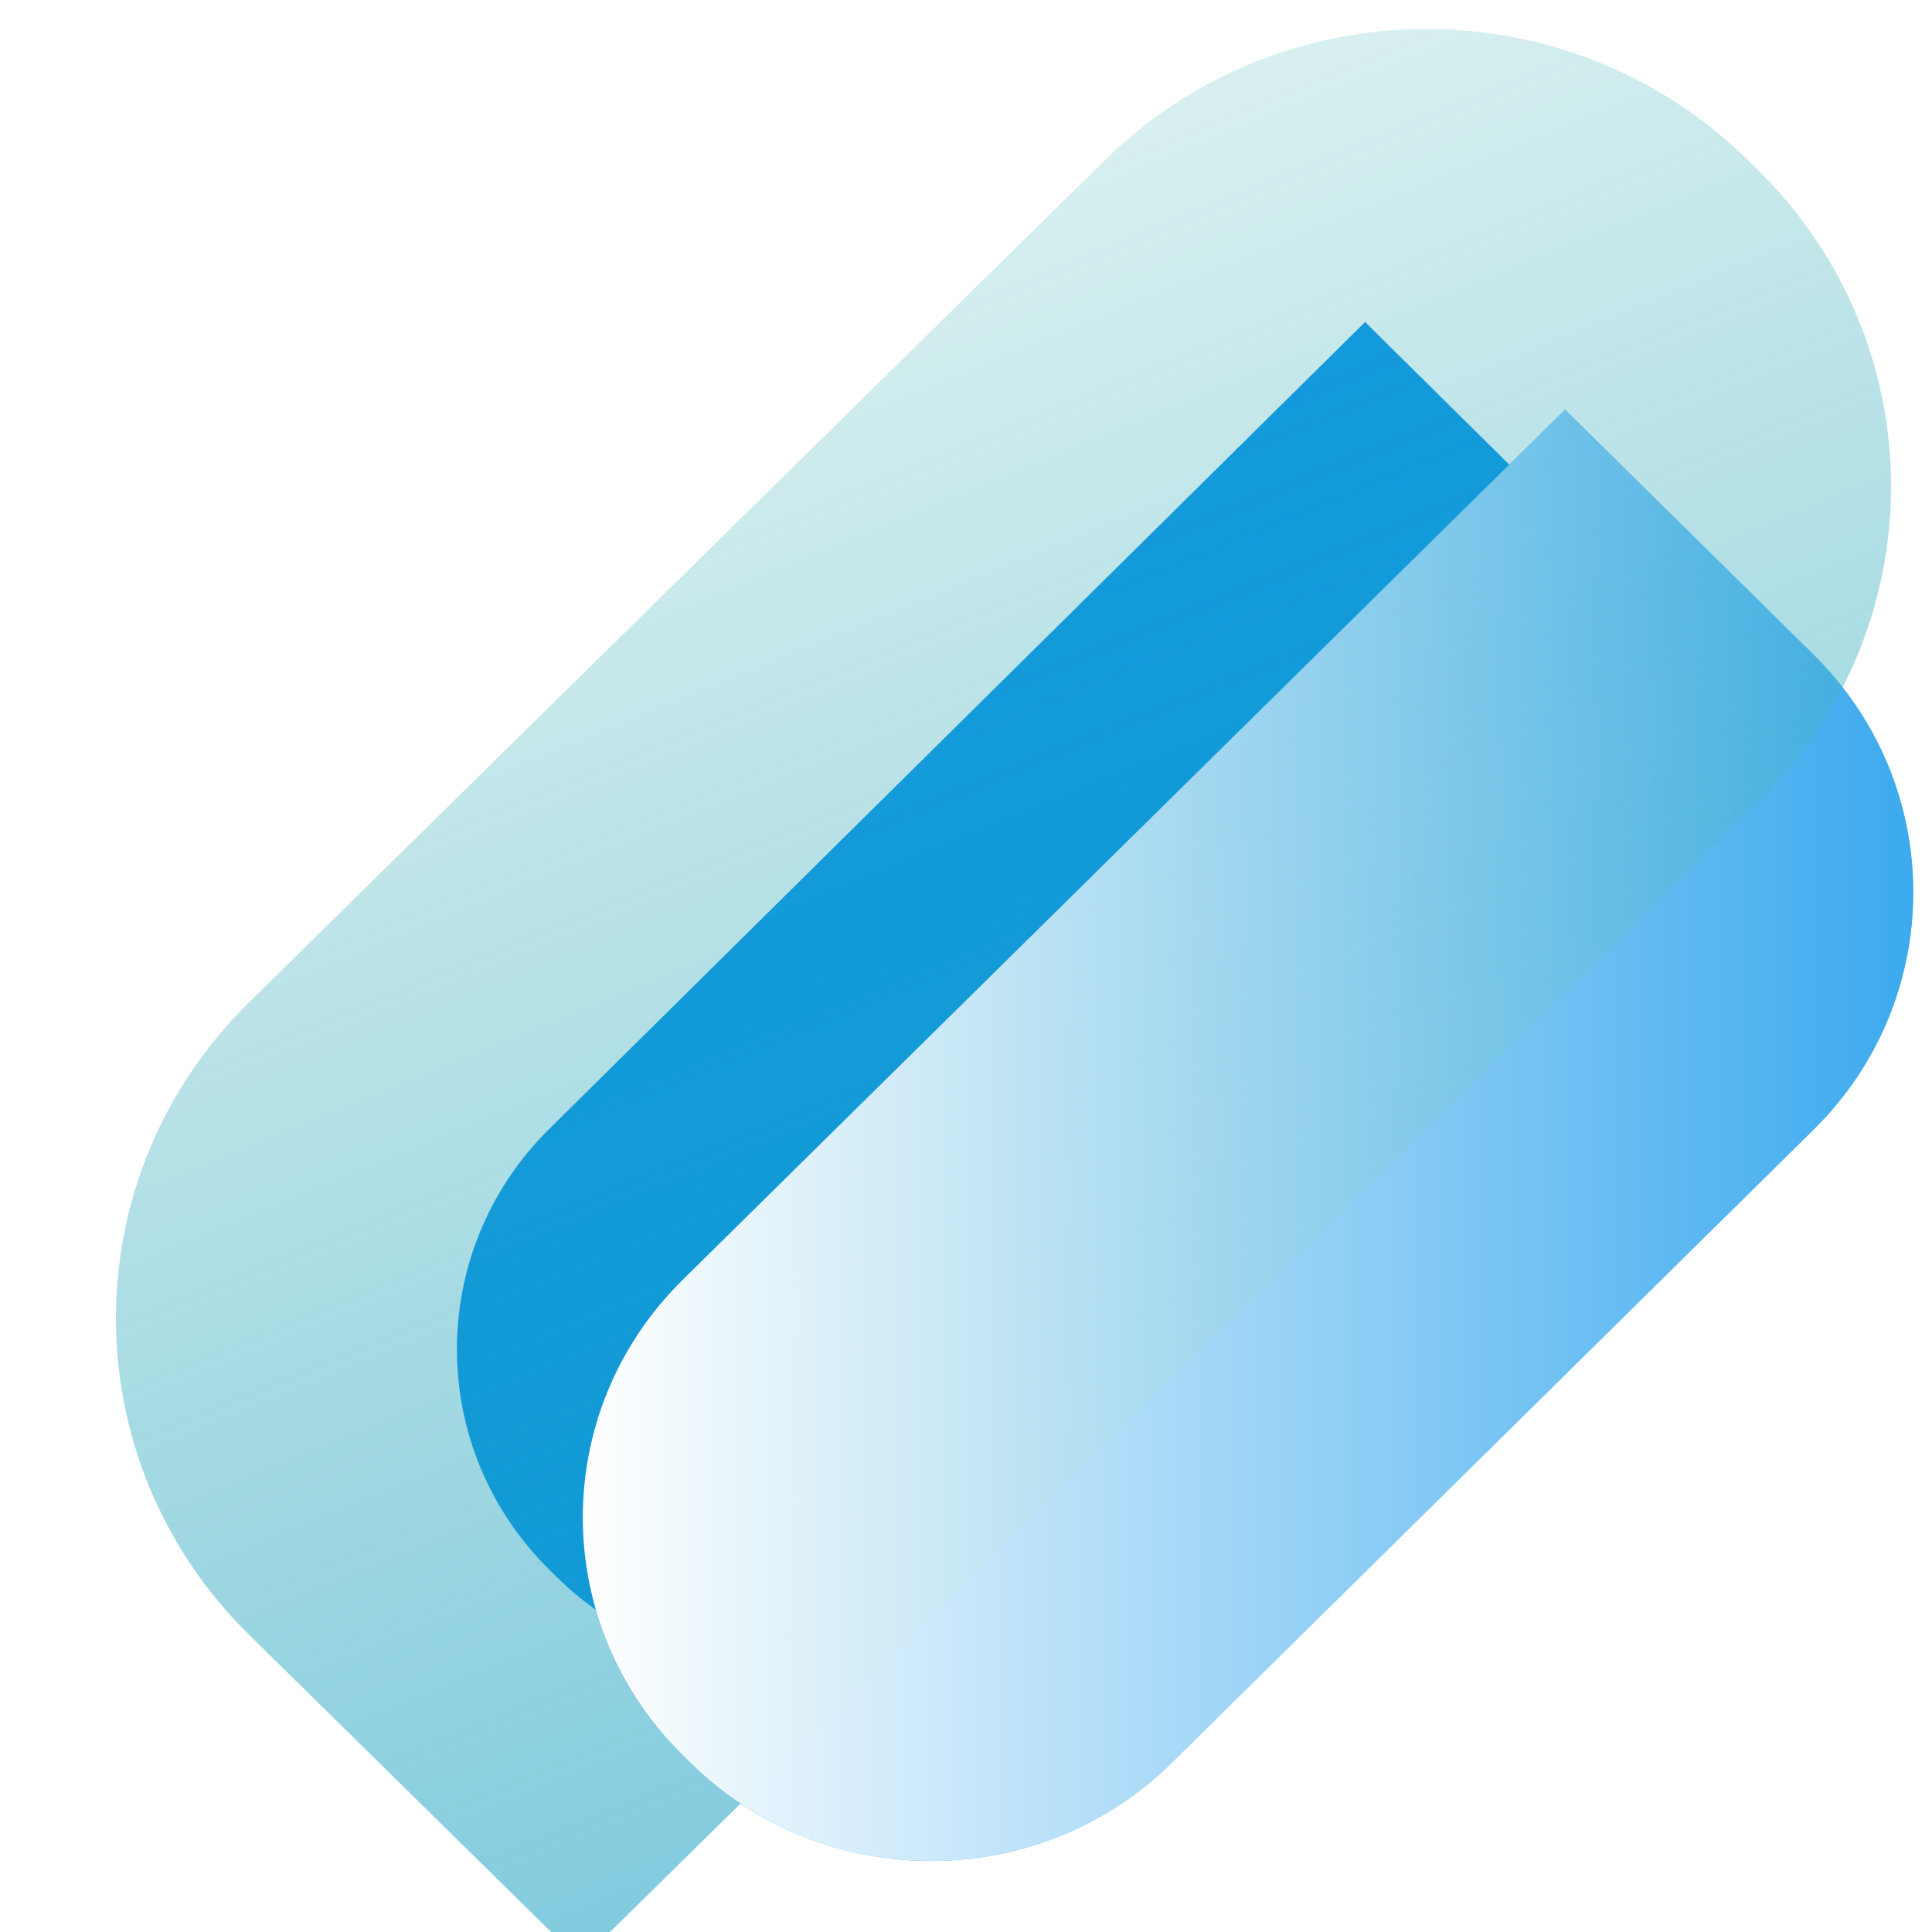
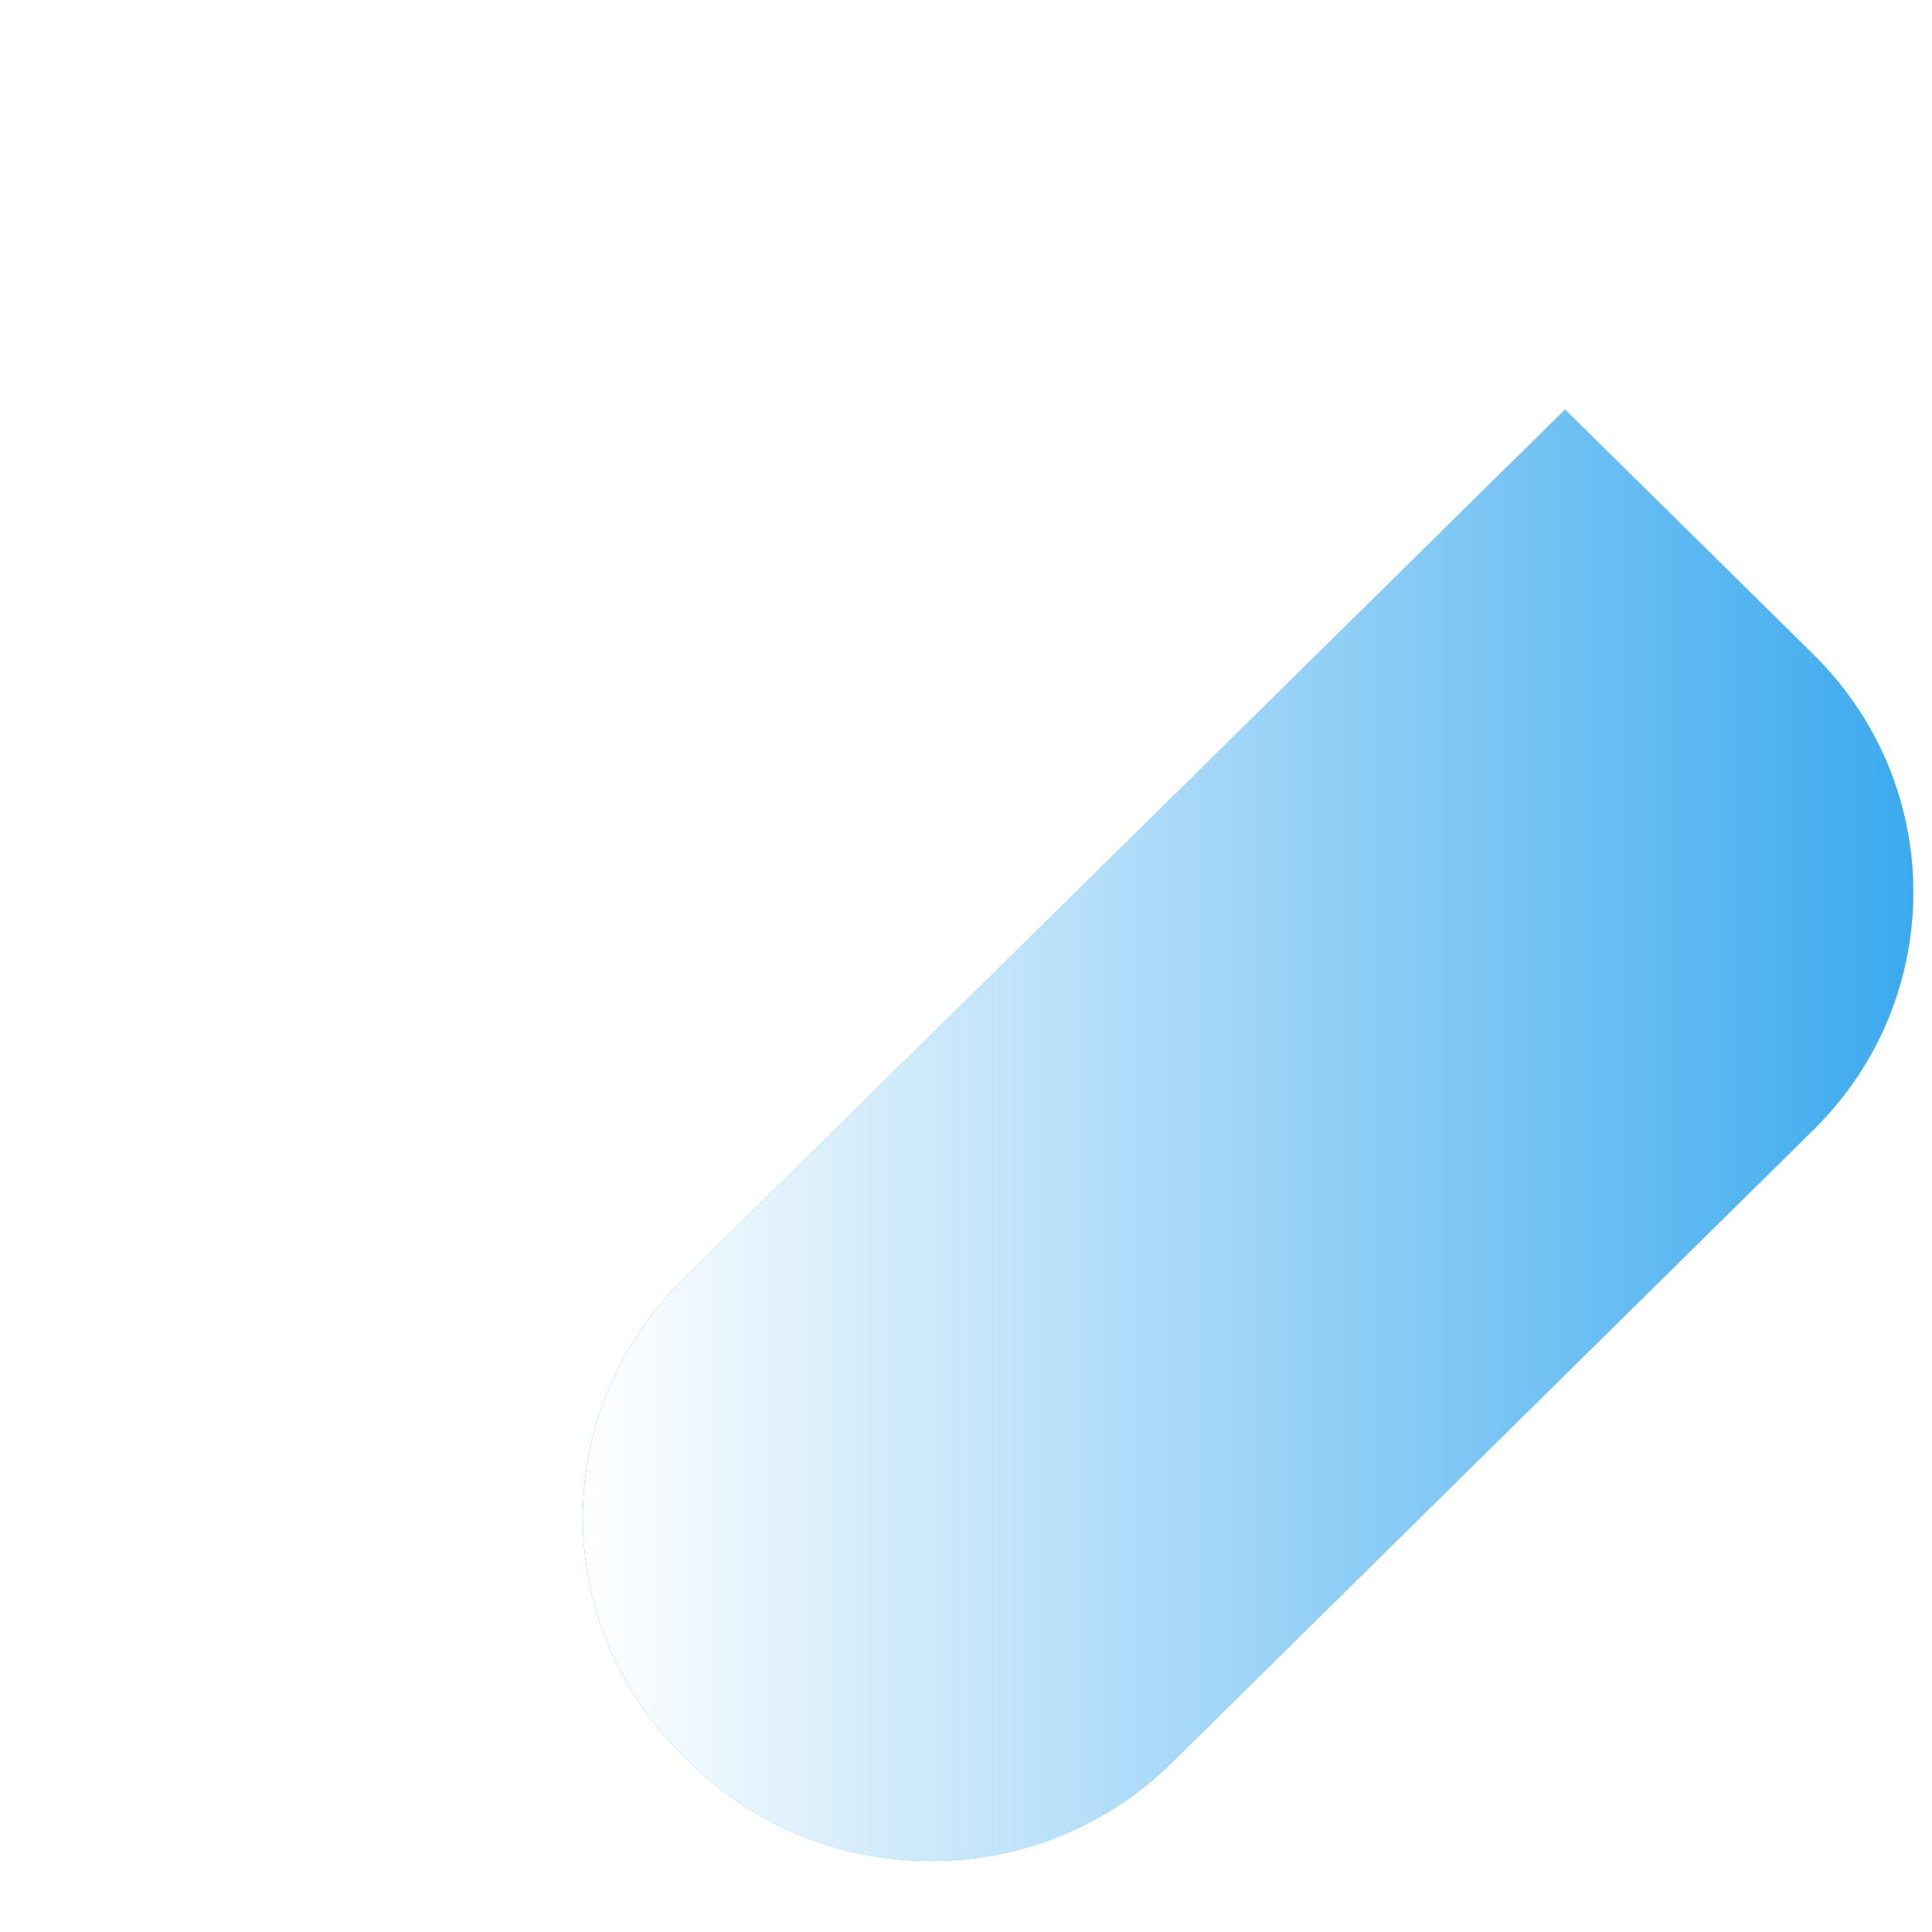
<svg xmlns="http://www.w3.org/2000/svg" width="200" height="200" viewBox="0 0 200 200" fill="none">
-   <path d="M56.847 116.878L141.313 33.333L165.102 56.863C177.832 69.454 177.832 89.868 165.102 102.46L103.686 163.206C90.956 175.797 70.316 175.797 57.586 163.206L56.847 162.475C44.117 149.884 44.117 129.469 56.847 116.878Z" fill="#1599EB" />
  <path d="M70.659 132.499L162.013 42.393L187.742 67.77C201.51 81.35 201.51 103.368 187.742 116.948L121.317 182.465C107.549 196.045 85.227 196.045 71.458 182.465L70.659 181.677C56.891 168.097 56.891 146.079 70.659 132.499Z" fill="#1599EB" />
  <g filter="url(#filter0_biiii_217_4282)">
-     <path d="M171.984 80.064L50.103 200L15.777 166.222C-2.592 148.146 -2.592 118.839 15.777 100.763L104.398 13.557C122.767 -4.519 152.549 -4.519 170.918 13.557L171.984 14.606C190.353 32.682 190.353 61.989 171.984 80.064Z" fill="url(#paint0_linear_217_4282)" />
-   </g>
+     </g>
  <path d="M70.66 132.499L162.014 42.393L187.742 67.77C201.511 81.35 201.511 103.368 187.742 116.948L121.318 182.465C107.55 196.045 85.227 196.045 71.459 182.465L70.66 181.677C56.891 168.097 56.891 146.079 70.66 132.499Z" fill="url(#paint1_linear_217_4282)" />
  <defs>
    <filter id="filter0_biiii_217_4282" x="-19" y="-21" width="225.761" height="242" filterUnits="userSpaceOnUse" color-interpolation-filters="sRGB">
      <feFlood flood-opacity="0" result="BackgroundImageFix" />
      <feGaussianBlur in="BackgroundImageFix" stdDeviation="10.5" />
      <feComposite in2="SourceAlpha" operator="in" result="effect1_backgroundBlur_217_4282" />
      <feBlend mode="normal" in="SourceGraphic" in2="effect1_backgroundBlur_217_4282" result="shape" />
      <feColorMatrix in="SourceAlpha" type="matrix" values="0 0 0 0 0 0 0 0 0 0 0 0 0 0 0 0 0 0 127 0" result="hardAlpha" />
      <feOffset dx="10" dy="10" />
      <feGaussianBlur stdDeviation="11.5" />
      <feComposite in2="hardAlpha" operator="arithmetic" k2="-1" k3="1" />
      <feColorMatrix type="matrix" values="0 0 0 0 0.082 0 0 0 0 0.599 0 0 0 0 0.92 0 0 0 0.8 0" />
      <feBlend mode="normal" in2="shape" result="effect2_innerShadow_217_4282" />
      <feColorMatrix in="SourceAlpha" type="matrix" values="0 0 0 0 0 0 0 0 0 0 0 0 0 0 0 0 0 0 127 0" result="hardAlpha" />
      <feOffset dy="2" />
      <feGaussianBlur stdDeviation="3" />
      <feComposite in2="hardAlpha" operator="arithmetic" k2="-1" k3="1" />
      <feColorMatrix type="matrix" values="0 0 0 0 1 0 0 0 0 1 0 0 0 0 1 0 0 0 0.05 0" />
      <feBlend mode="normal" in2="effect2_innerShadow_217_4282" result="effect3_innerShadow_217_4282" />
      <feColorMatrix in="SourceAlpha" type="matrix" values="0 0 0 0 0 0 0 0 0 0 0 0 0 0 0 0 0 0 127 0" result="hardAlpha" />
      <feOffset dy="1" />
      <feComposite in2="hardAlpha" operator="arithmetic" k2="-1" k3="1" />
      <feColorMatrix type="matrix" values="0 0 0 0 1 0 0 0 0 1 0 0 0 0 1 0 0 0 0.05 0" />
      <feBlend mode="normal" in2="effect3_innerShadow_217_4282" result="effect4_innerShadow_217_4282" />
      <feColorMatrix in="SourceAlpha" type="matrix" values="0 0 0 0 0 0 0 0 0 0 0 0 0 0 0 0 0 0 127 0" result="hardAlpha" />
      <feOffset dy="-10" />
      <feGaussianBlur stdDeviation="5" />
      <feComposite in2="hardAlpha" operator="arithmetic" k2="-1" k3="1" />
      <feColorMatrix type="matrix" values="0 0 0 0 0.082 0 0 0 0 0.599 0 0 0 0 0.92 0 0 0 1 0" />
      <feBlend mode="overlay" in2="effect4_innerShadow_217_4282" result="effect5_innerShadow_217_4282" />
    </filter>
    <linearGradient id="paint0_linear_217_4282" x1="93.88" y1="395.89" x2="-46.308" y2="54.476" gradientUnits="userSpaceOnUse">
      <stop stop-color="#1599EB" />
      <stop offset="1" stop-color="#0B9D9E" stop-opacity="0.12" />
    </linearGradient>
    <linearGradient id="paint1_linear_217_4282" x1="60.334" y1="86.665" x2="225.616" y2="86.665" gradientUnits="userSpaceOnUse">
      <stop stop-color="white" />
      <stop offset="1" stop-color="white" stop-opacity="0" />
    </linearGradient>
  </defs>
</svg>